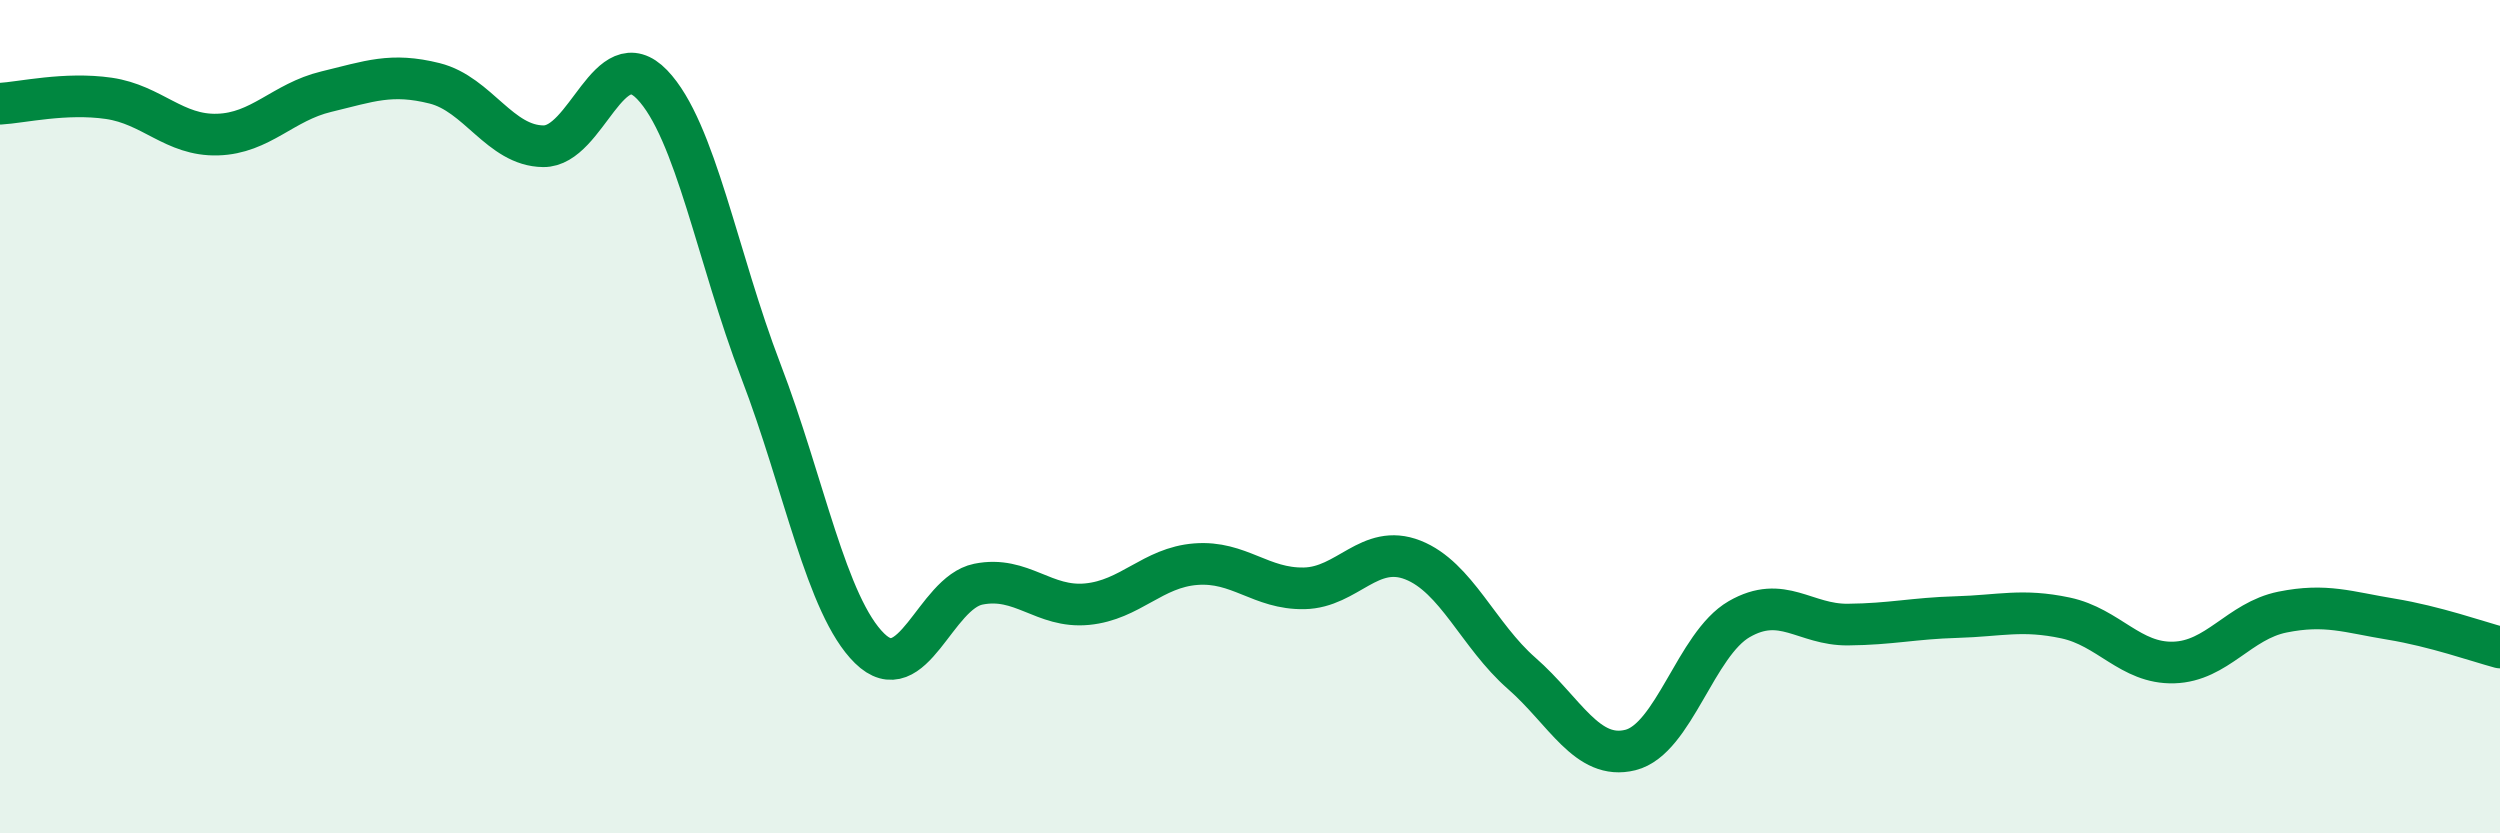
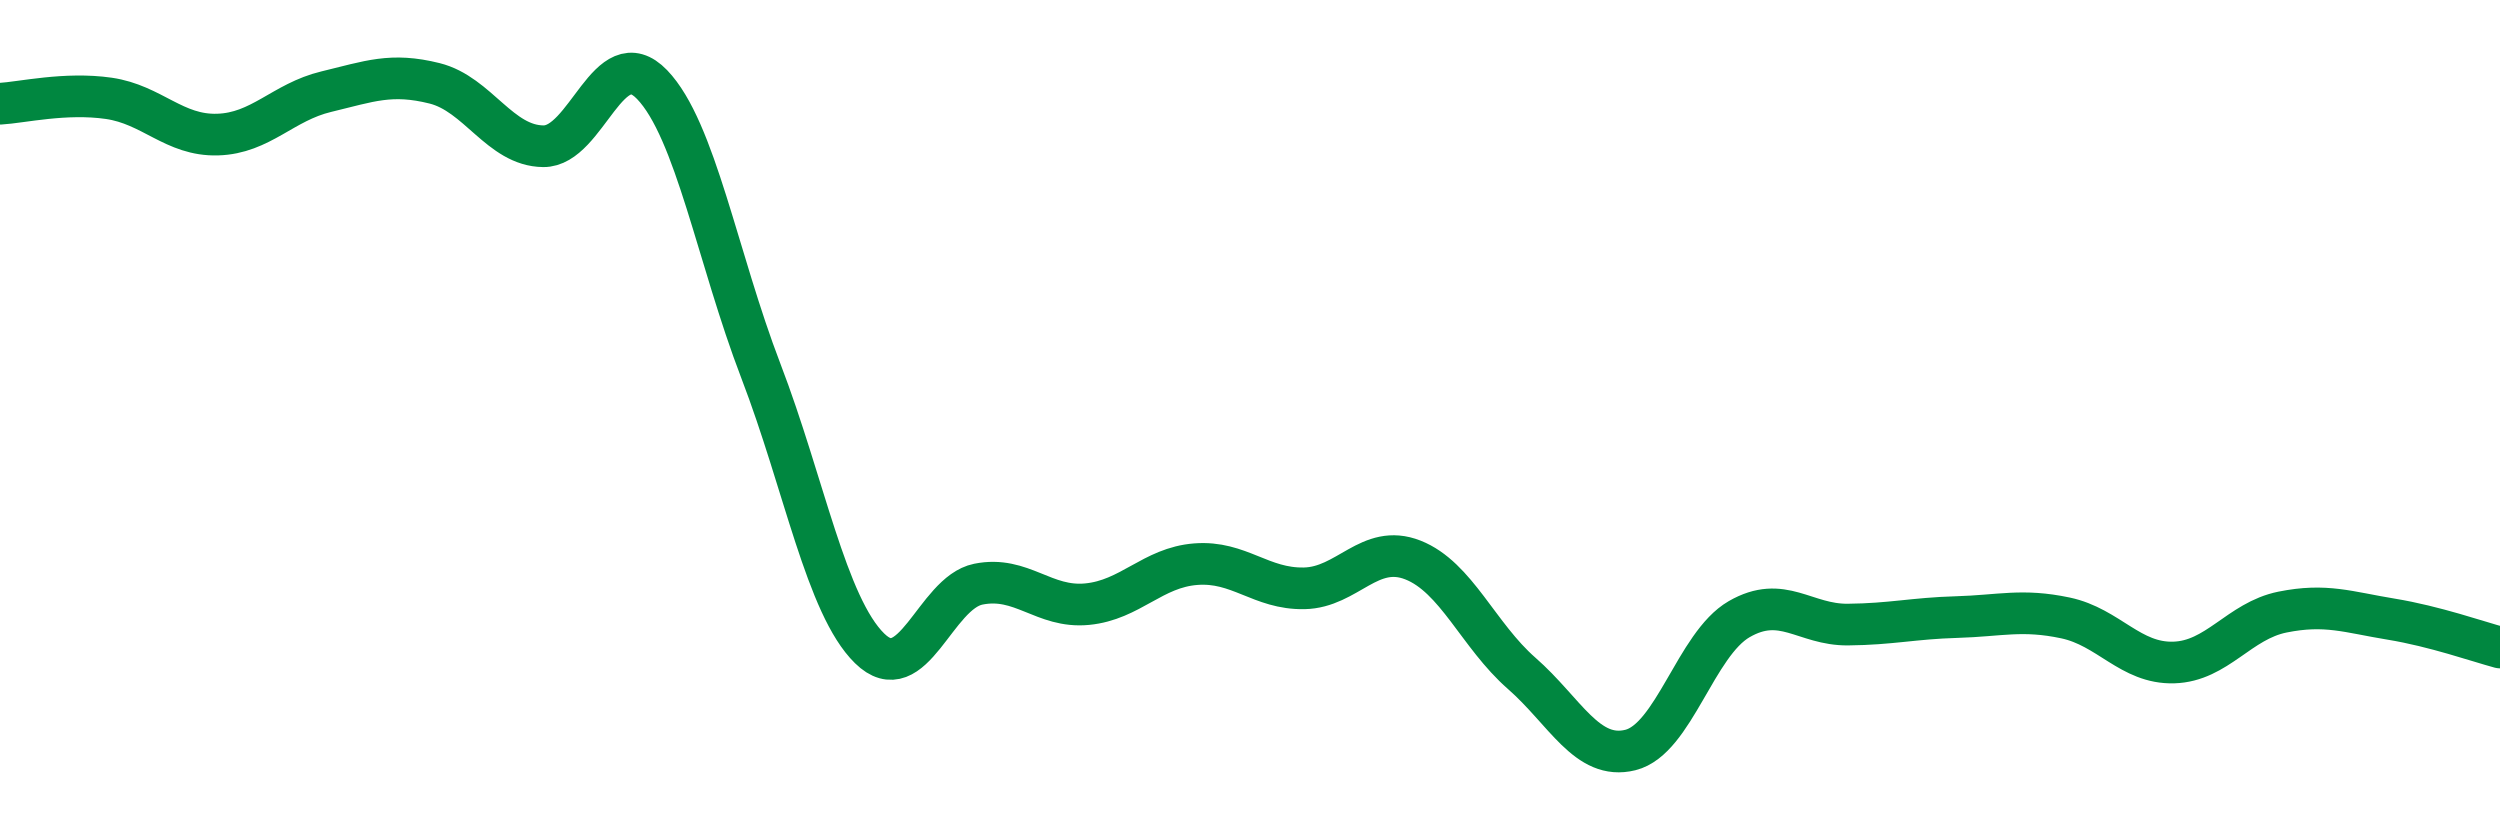
<svg xmlns="http://www.w3.org/2000/svg" width="60" height="20" viewBox="0 0 60 20">
-   <path d="M 0,2.49 C 0.52,2.46 1.57,2.21 2.61,2.36 C 3.65,2.51 4.18,3.26 5.22,3.23 C 6.26,3.2 6.79,2.45 7.83,2.2 C 8.87,1.95 9.39,1.74 10.43,2 C 11.47,2.26 12,3.5 13.04,3.51 C 14.08,3.52 14.61,0.95 15.65,2.03 C 16.69,3.11 17.22,6.19 18.26,8.9 C 19.3,11.61 19.83,14.54 20.87,15.56 C 21.91,16.58 22.44,14.23 23.48,14.02 C 24.52,13.81 25.05,14.6 26.09,14.5 C 27.13,14.4 27.66,13.62 28.7,13.54 C 29.74,13.46 30.26,14.14 31.3,14.12 C 32.34,14.1 32.87,13.03 33.91,13.44 C 34.95,13.85 35.48,15.25 36.52,16.16 C 37.56,17.07 38.09,18.26 39.13,18 C 40.17,17.74 40.7,15.46 41.74,14.86 C 42.78,14.26 43.31,15 44.35,14.99 C 45.39,14.98 45.92,14.84 46.96,14.81 C 48,14.78 48.53,14.61 49.57,14.83 C 50.61,15.05 51.13,15.93 52.17,15.9 C 53.21,15.87 53.74,14.9 54.78,14.69 C 55.82,14.48 56.35,14.69 57.39,14.86 C 58.43,15.03 59.48,15.4 60,15.54L60 20L0 20Z" fill="#008740" opacity="0.1" stroke-linecap="round" stroke-linejoin="round" />
  <path d="M 0,2.49 C 0.52,2.46 1.57,2.21 2.61,2.36 C 3.65,2.51 4.18,3.26 5.22,3.23 C 6.26,3.2 6.79,2.45 7.83,2.2 C 8.87,1.95 9.39,1.74 10.43,2 C 11.47,2.26 12,3.5 13.04,3.51 C 14.08,3.52 14.61,0.95 15.65,2.03 C 16.69,3.11 17.22,6.19 18.26,8.9 C 19.3,11.61 19.83,14.54 20.87,15.56 C 21.91,16.58 22.44,14.23 23.48,14.02 C 24.52,13.81 25.05,14.6 26.09,14.5 C 27.13,14.4 27.66,13.62 28.7,13.54 C 29.74,13.46 30.26,14.14 31.3,14.12 C 32.34,14.1 32.87,13.03 33.91,13.44 C 34.95,13.85 35.48,15.25 36.52,16.16 C 37.56,17.07 38.09,18.26 39.13,18 C 40.17,17.74 40.7,15.46 41.74,14.86 C 42.78,14.26 43.31,15 44.35,14.99 C 45.39,14.98 45.92,14.84 46.96,14.81 C 48,14.78 48.53,14.61 49.57,14.83 C 50.61,15.05 51.13,15.93 52.17,15.9 C 53.21,15.87 53.74,14.9 54.78,14.69 C 55.82,14.48 56.35,14.69 57.39,14.86 C 58.43,15.03 59.48,15.4 60,15.54" stroke="#008740" stroke-width="1" fill="none" stroke-linecap="round" stroke-linejoin="round" />
</svg>